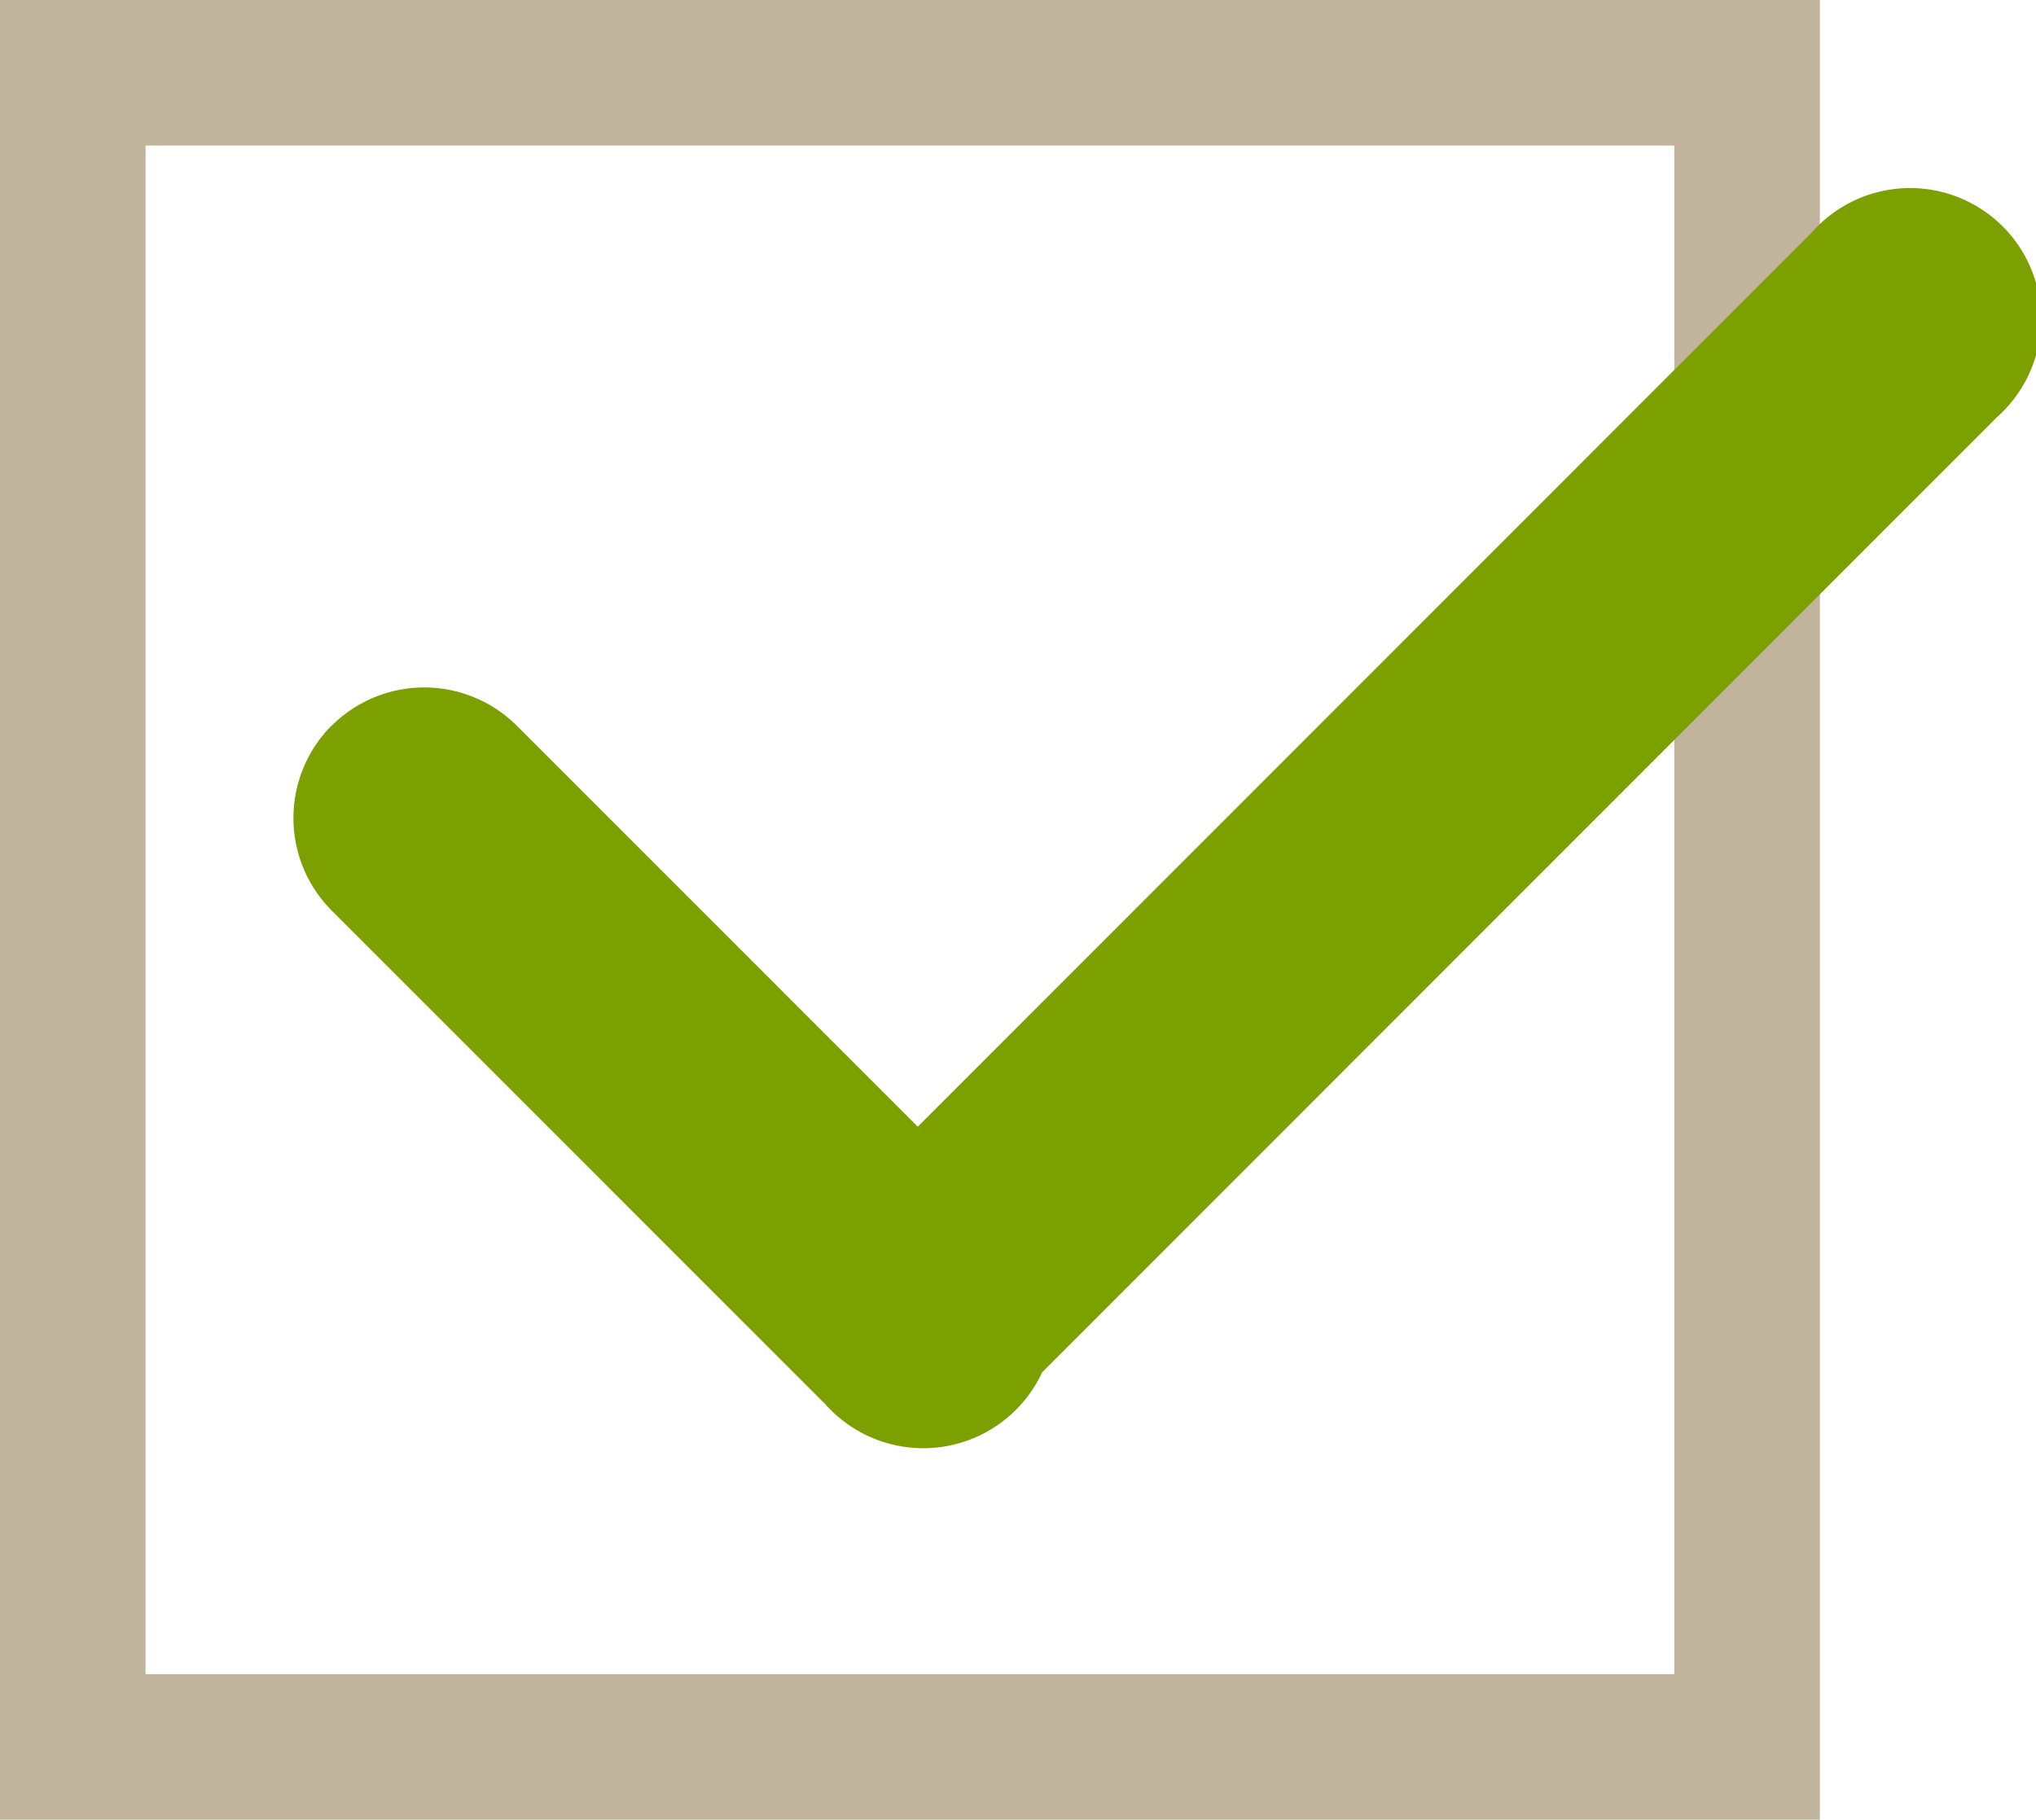
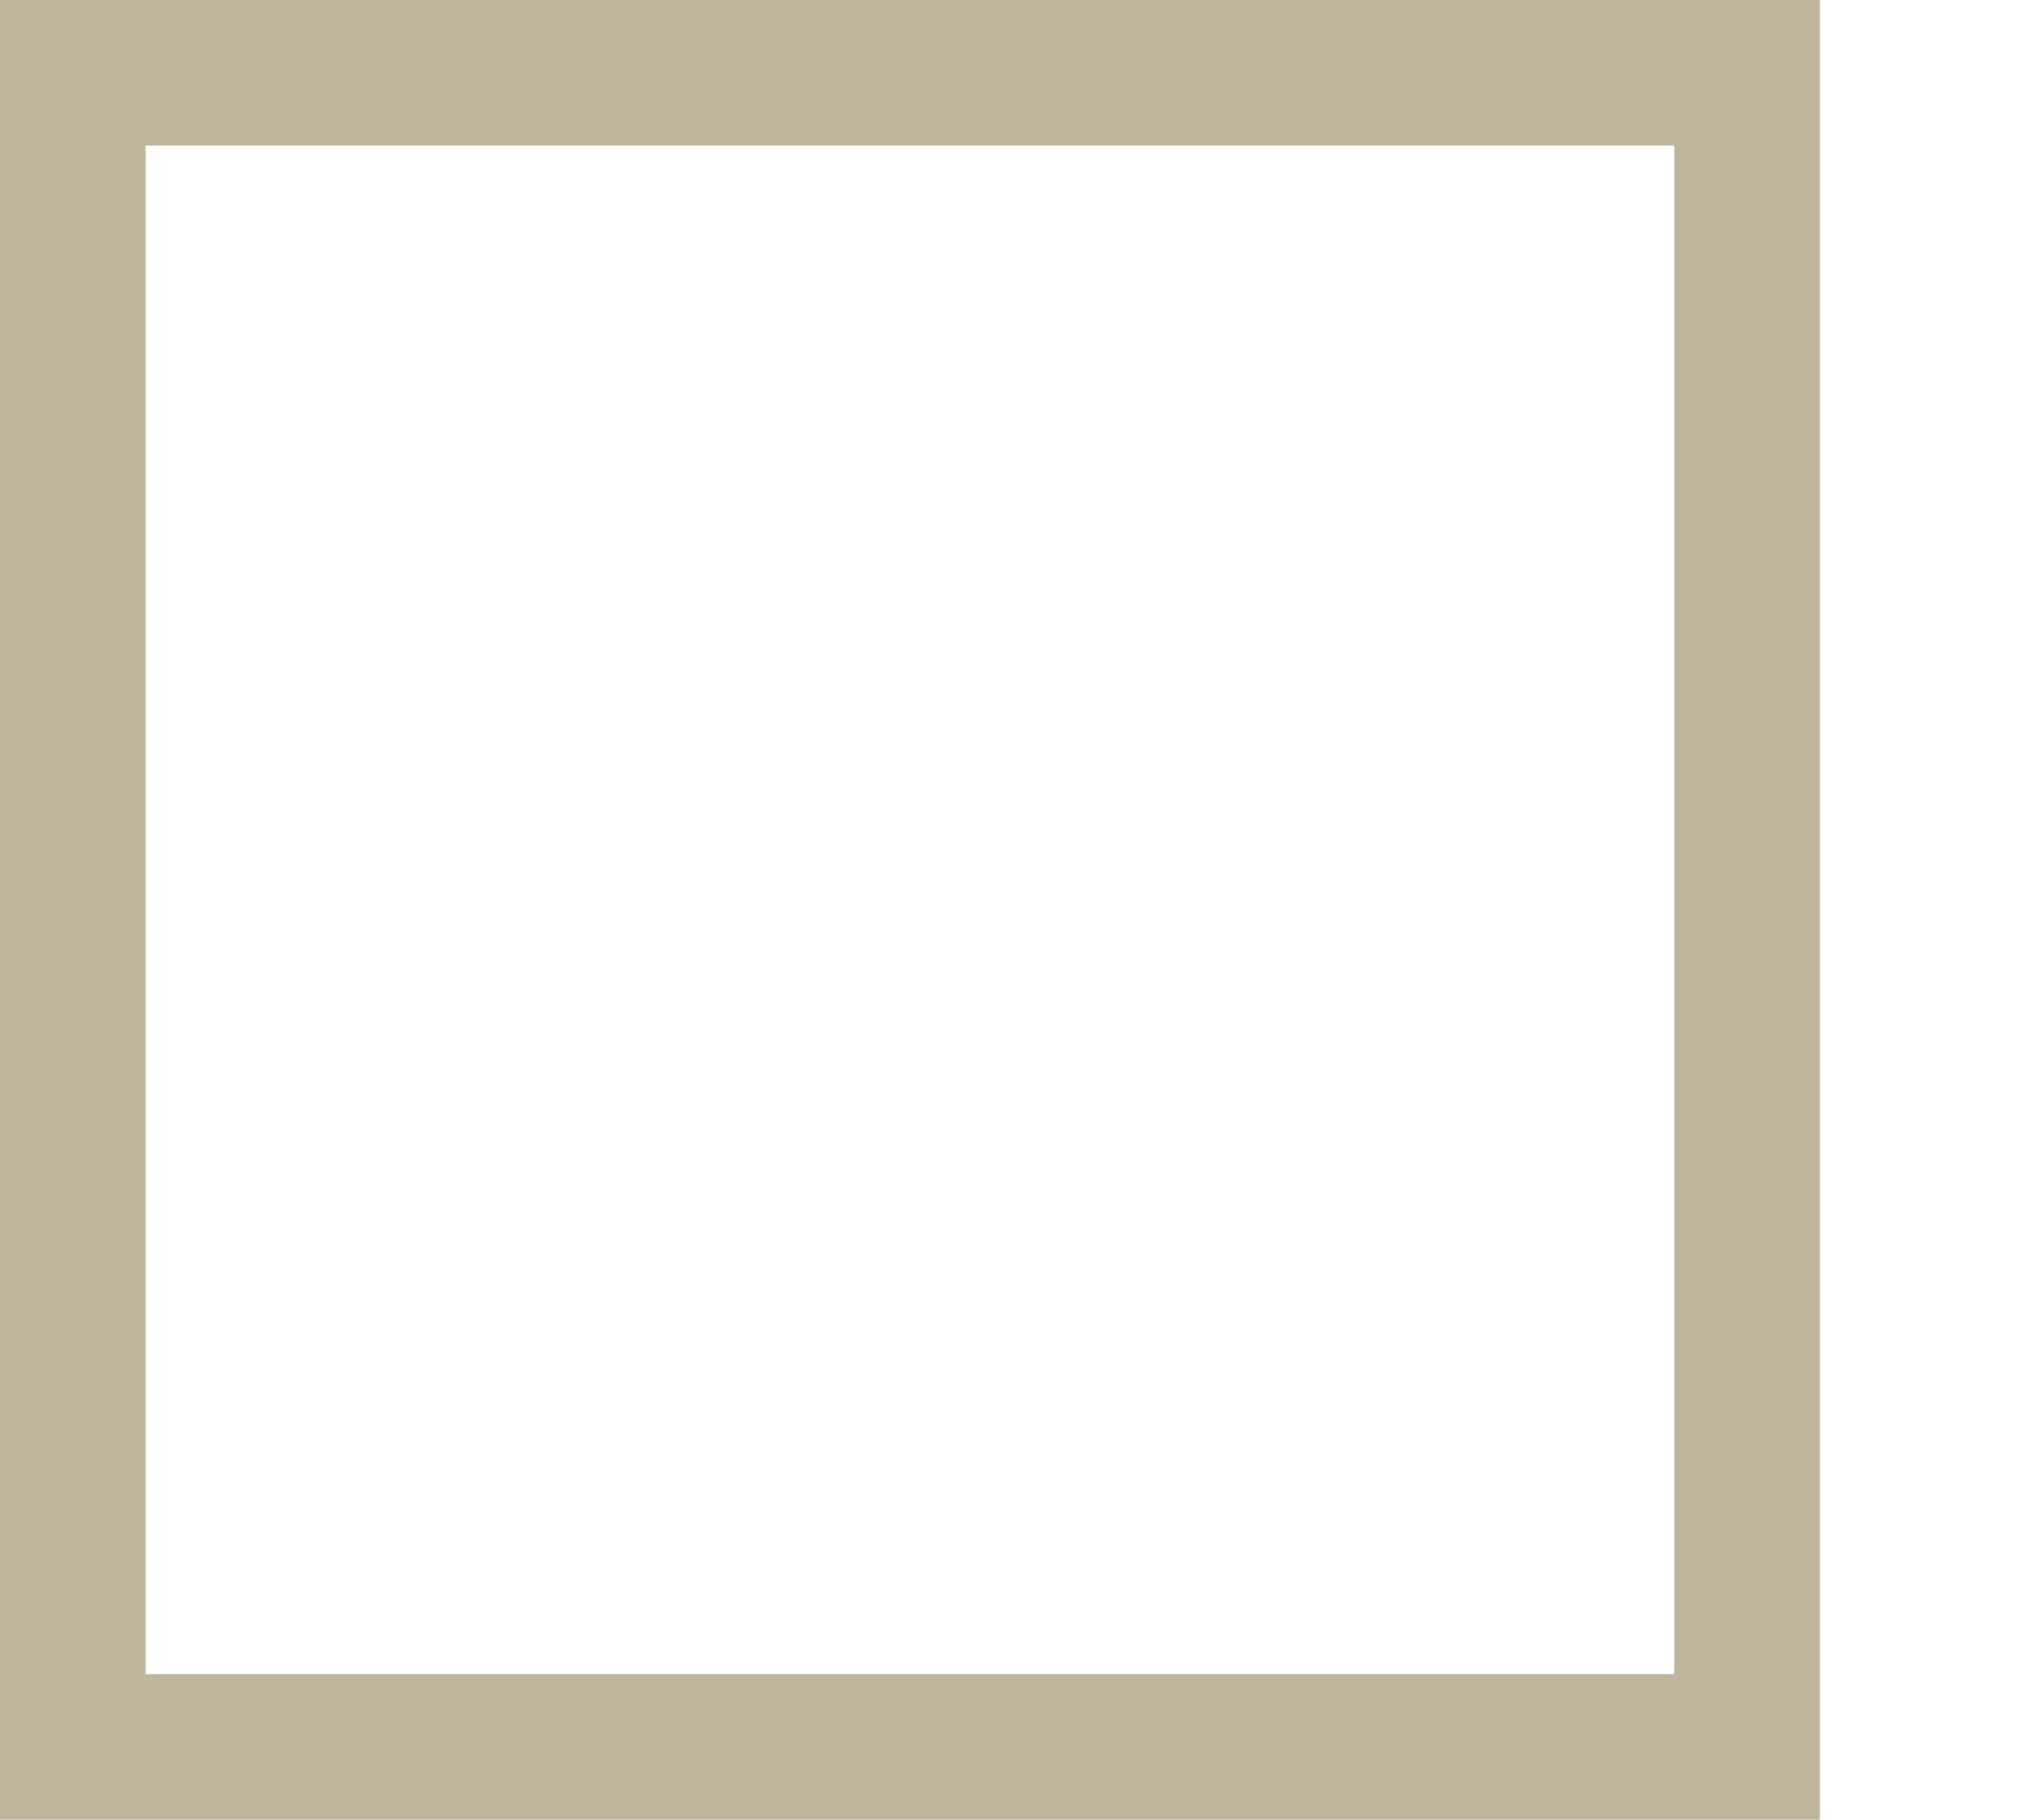
<svg xmlns="http://www.w3.org/2000/svg" width="27.969" height="25">
  <path d="M1 1h23v23H1z" style="fill:none;stroke:#c1b49d;stroke-width:2px" />
-   <path d="m558.757 3622.33 13.135-13.14a1.8 1.8 0 1 1 2.542 2.54l-13.134 13.14a1.8 1.8 0 0 1-2.543-2.54m-7.2-6.36a1.8 1.8 0 0 1 2.542 0l6.779 6.78a1.8 1.8 0 1 1-2.542 2.54l-6.779-6.78a1.8 1.8 0 0 1-.003-2.54Z" style="fill:#7ca000" transform="translate(-547 -3606)" />
</svg>